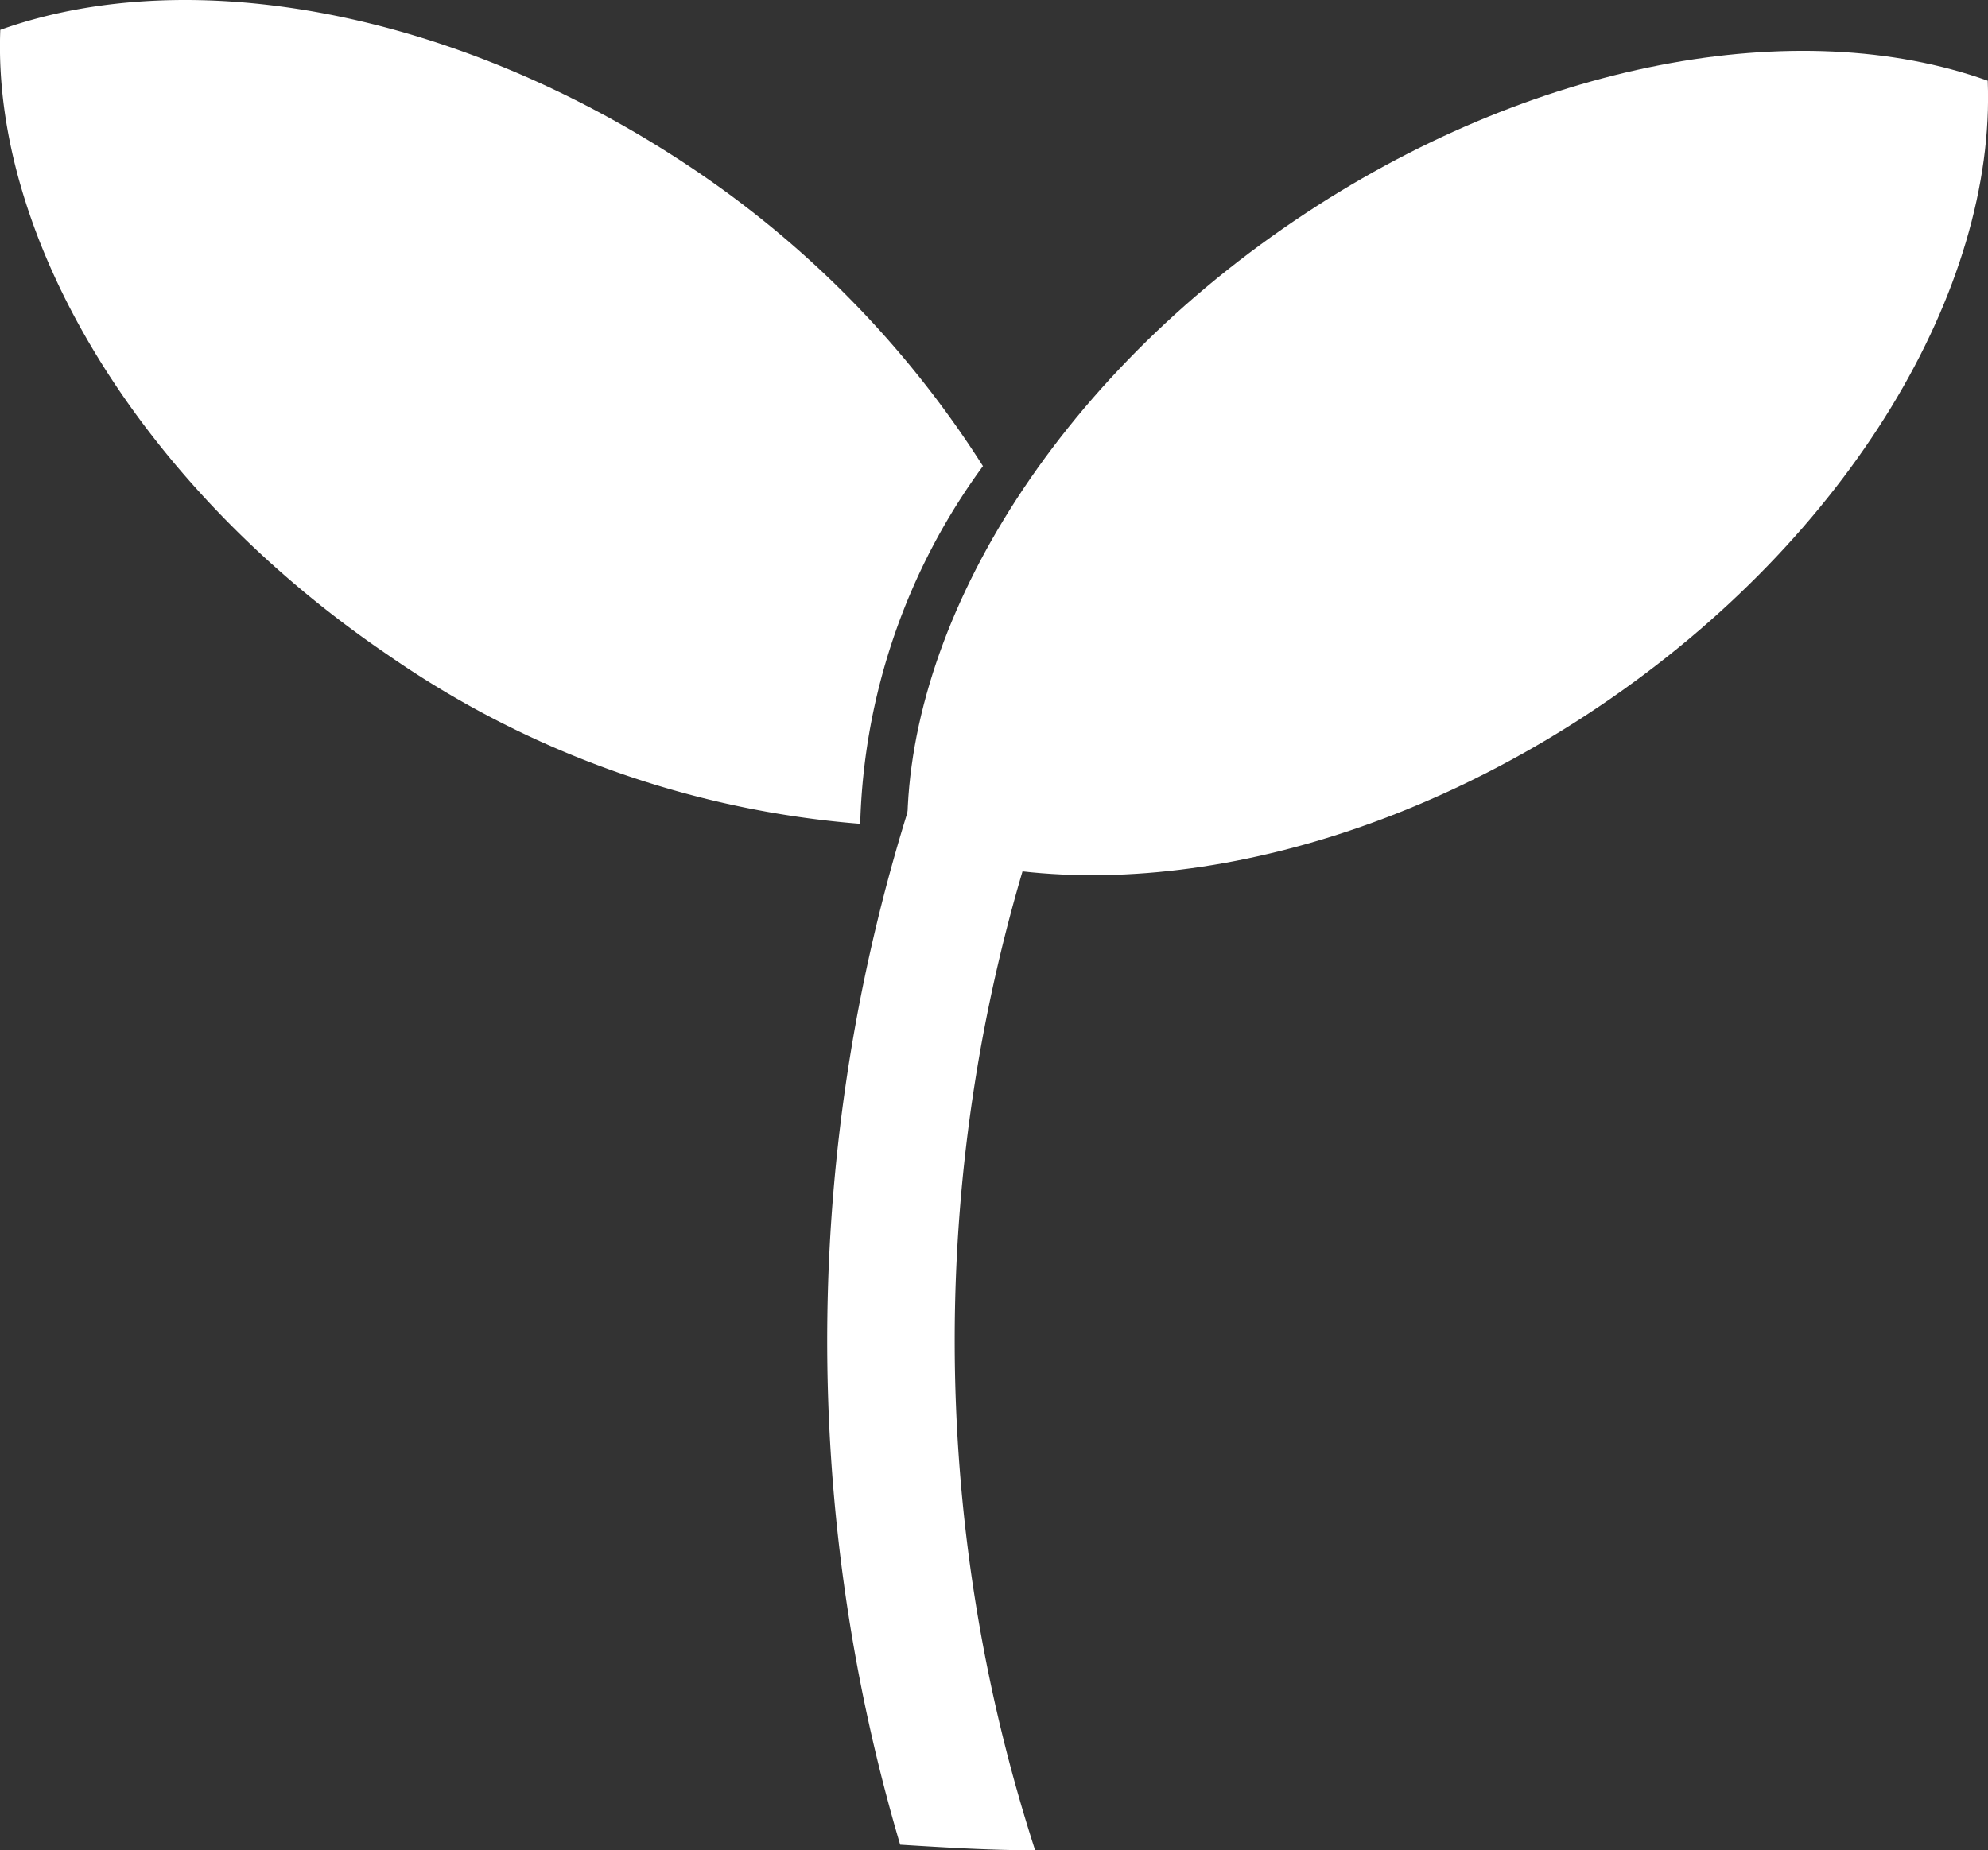
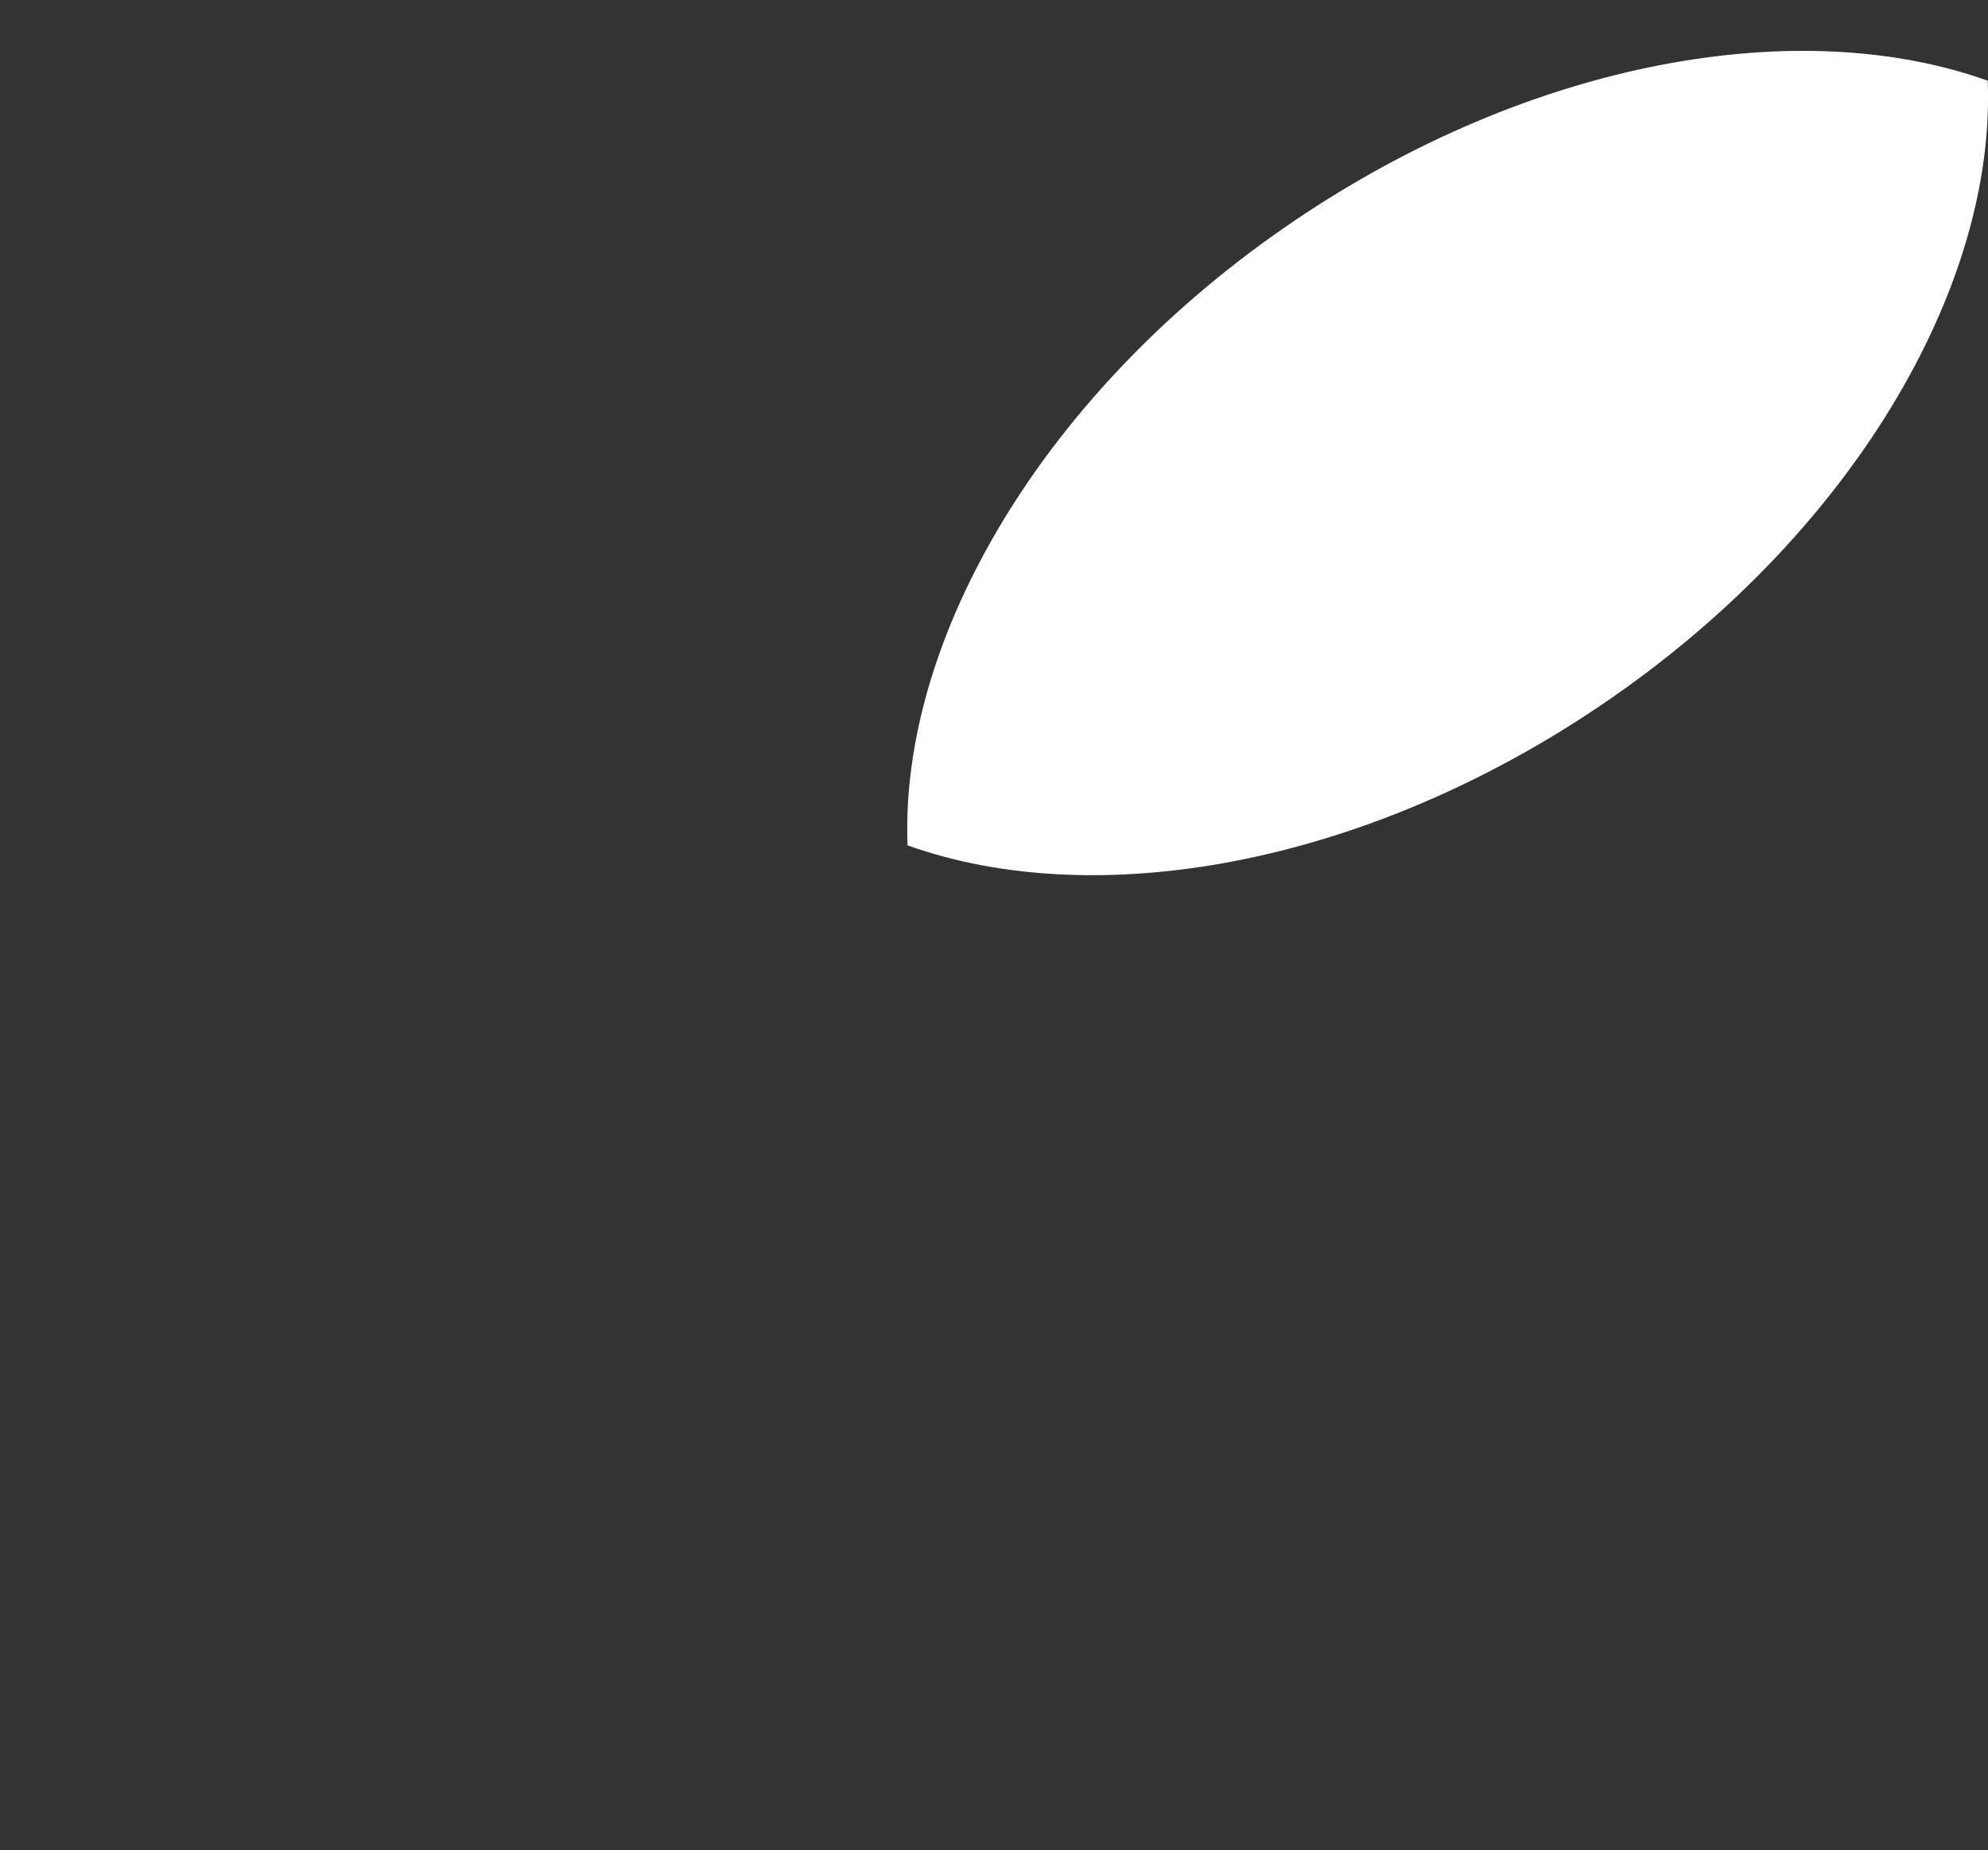
<svg xmlns="http://www.w3.org/2000/svg" width="27.511" height="25.611" viewBox="0 0 27.511 25.611">
  <rect x="0" y="0" width="27.511" height="25.611" fill="#333333" stroke="none" />
  <g id="レイヤー_1" data-name="レイヤー 1" transform="translate(4.004 -0.997)">
    <g id="グループ_60" data-name="グループ 60" transform="translate(-4.004 0.997)">
-       <path id="パス_30" data-name="パス 30" d="M13.6,6.451A13.989,13.989,0,0,0,9.6,2.343C6.31.129,2.612-.524,0,.41-.114,3.277,1.9,6.707,5.363,9.062A13.3,13.3,0,0,0,11.9,11.4a8.756,8.756,0,0,1,1.7-4.953" transform="translate(0.004 0.003)" fill="#fff" />
      <path id="パス_31" data-name="パス 31" d="M15.173,2.893C11.705,5.235,9.7,8.677,9.811,11.544c2.611.934,6.309.282,9.585-1.932C22.865,7.27,24.874,3.827,24.759.96,22.148.026,18.449.679,15.173,2.893" transform="translate(2.748 0.157)" fill="#fff" />
-       <path id="パス_32" data-name="パス 32" d="M11.819,23.213c-.627,0-1.241-.038-1.868-.077A24.617,24.617,0,0,1,10.143,8.56c.563.179,1.113.358,1.676.538a22.927,22.927,0,0,0,0,14.116" transform="translate(2.506 2.398)" fill="#fff" />
    </g>
  </g>
</svg>